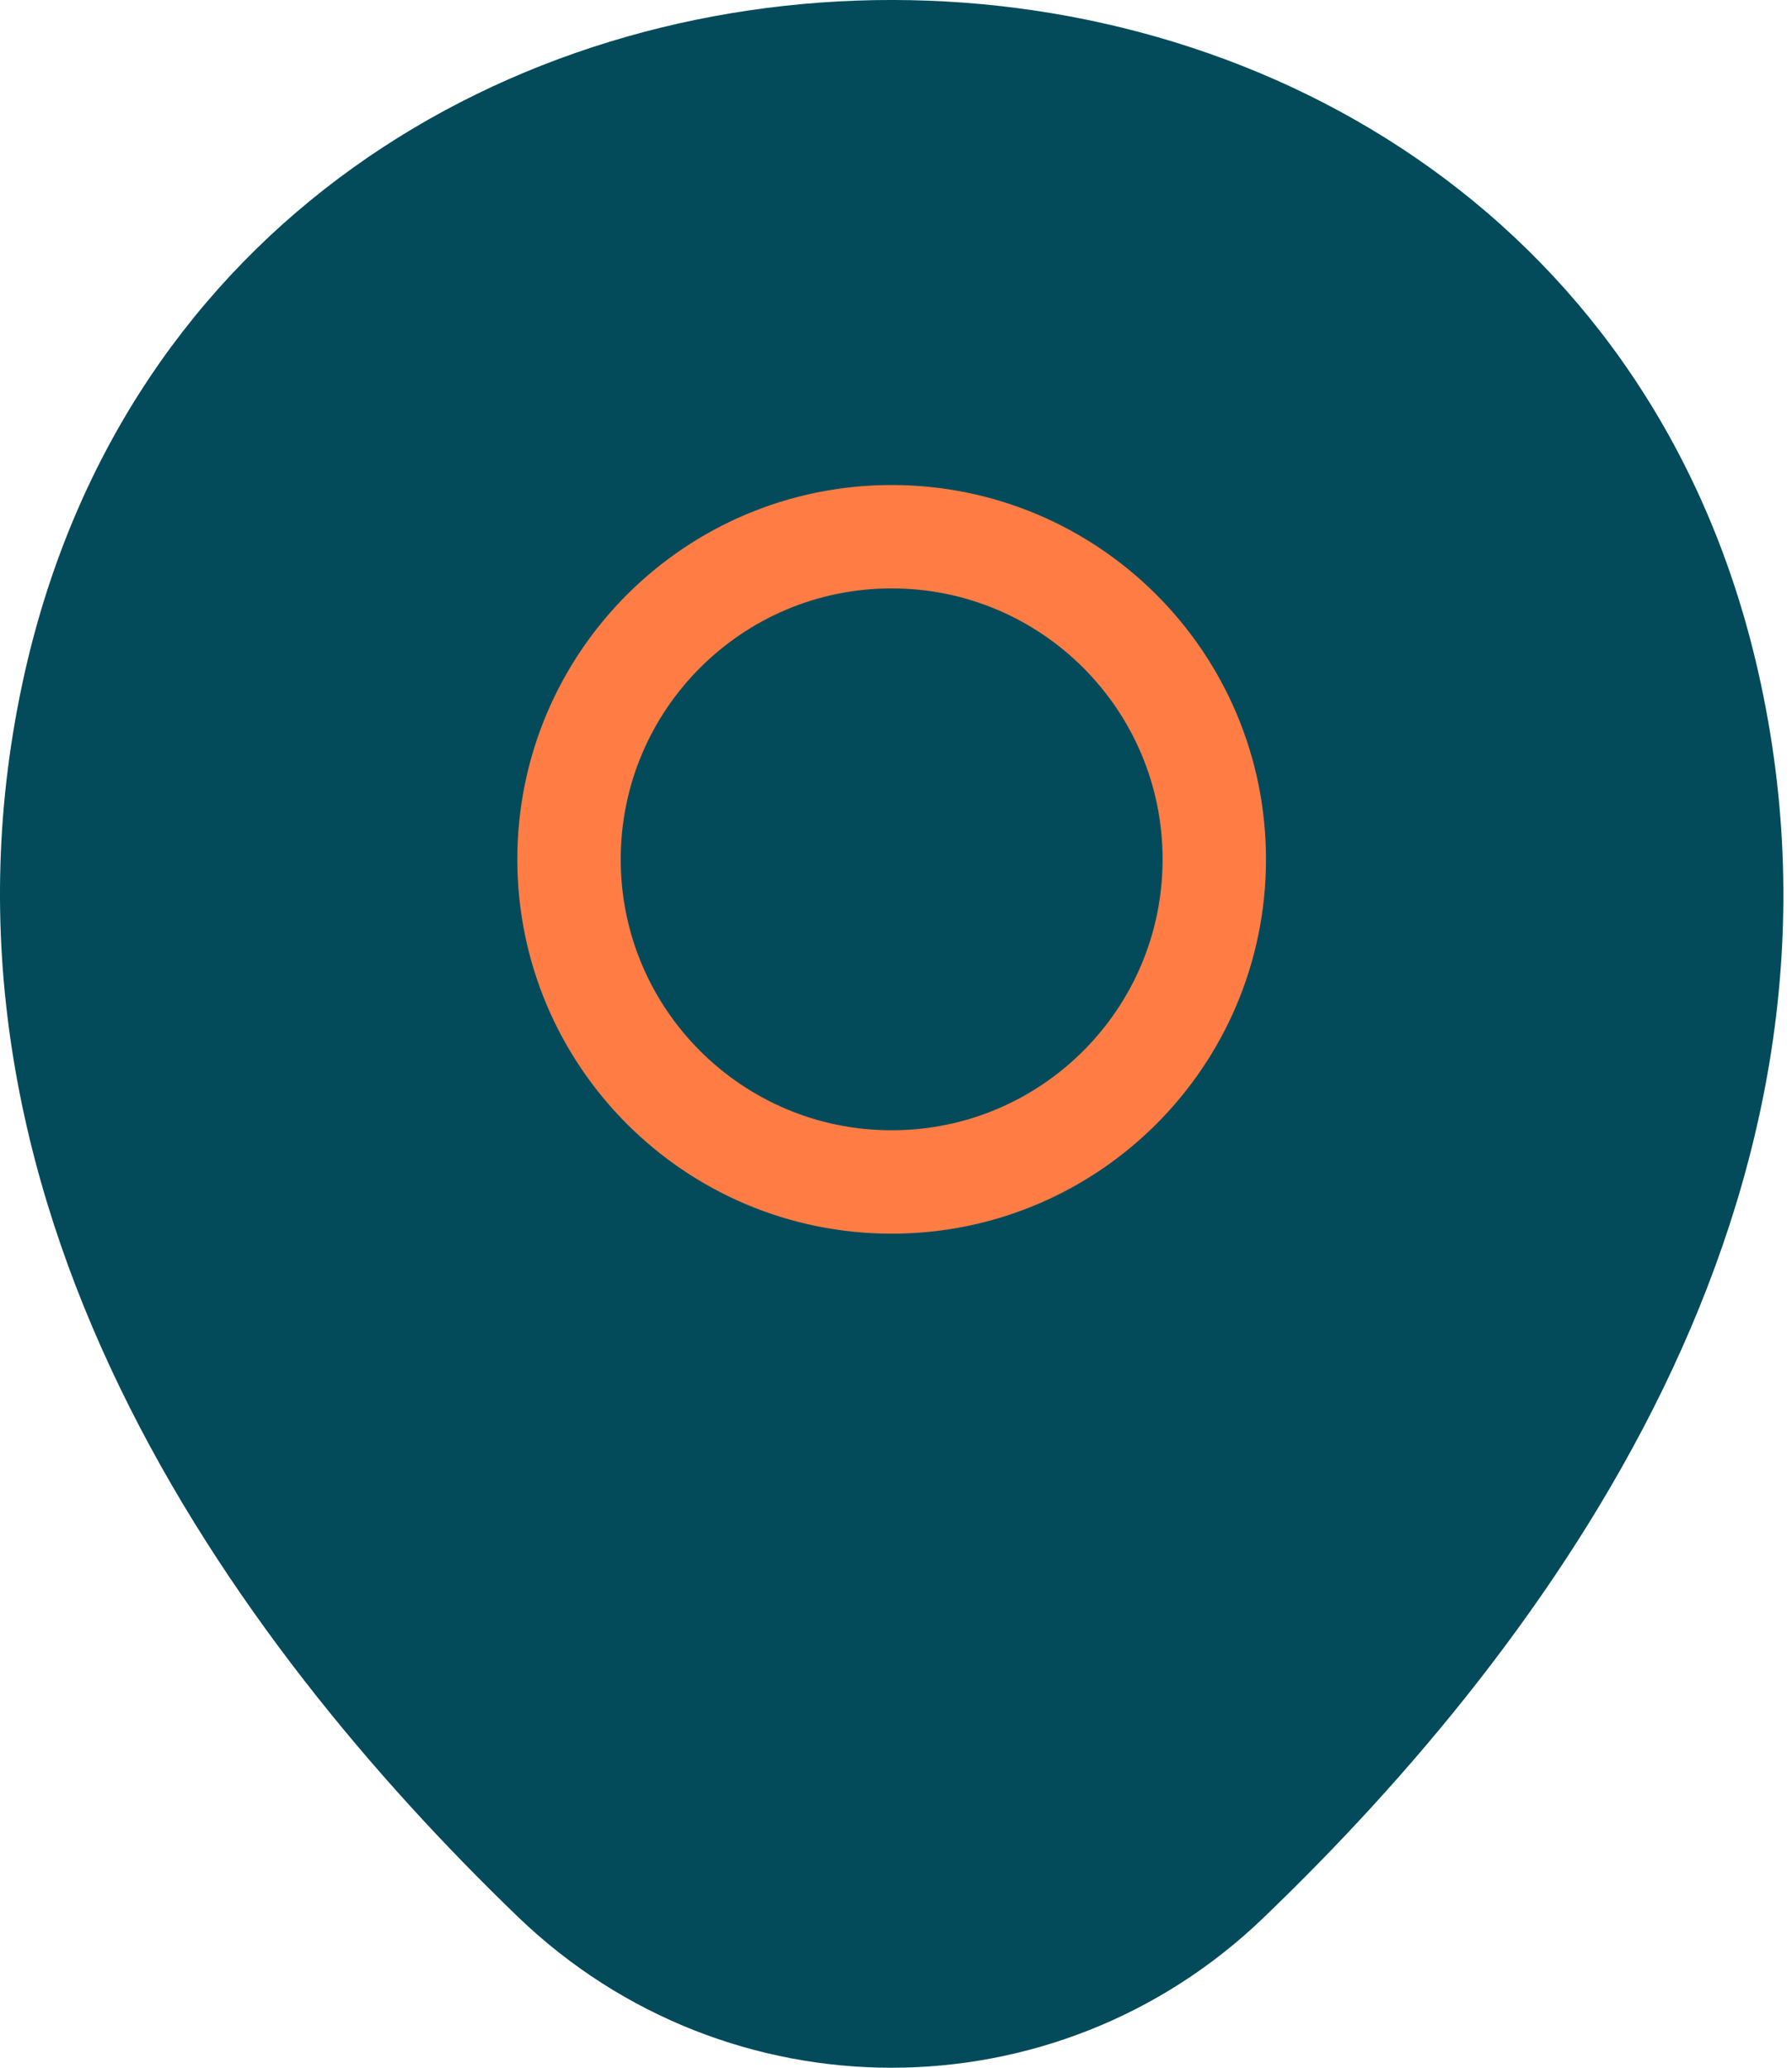
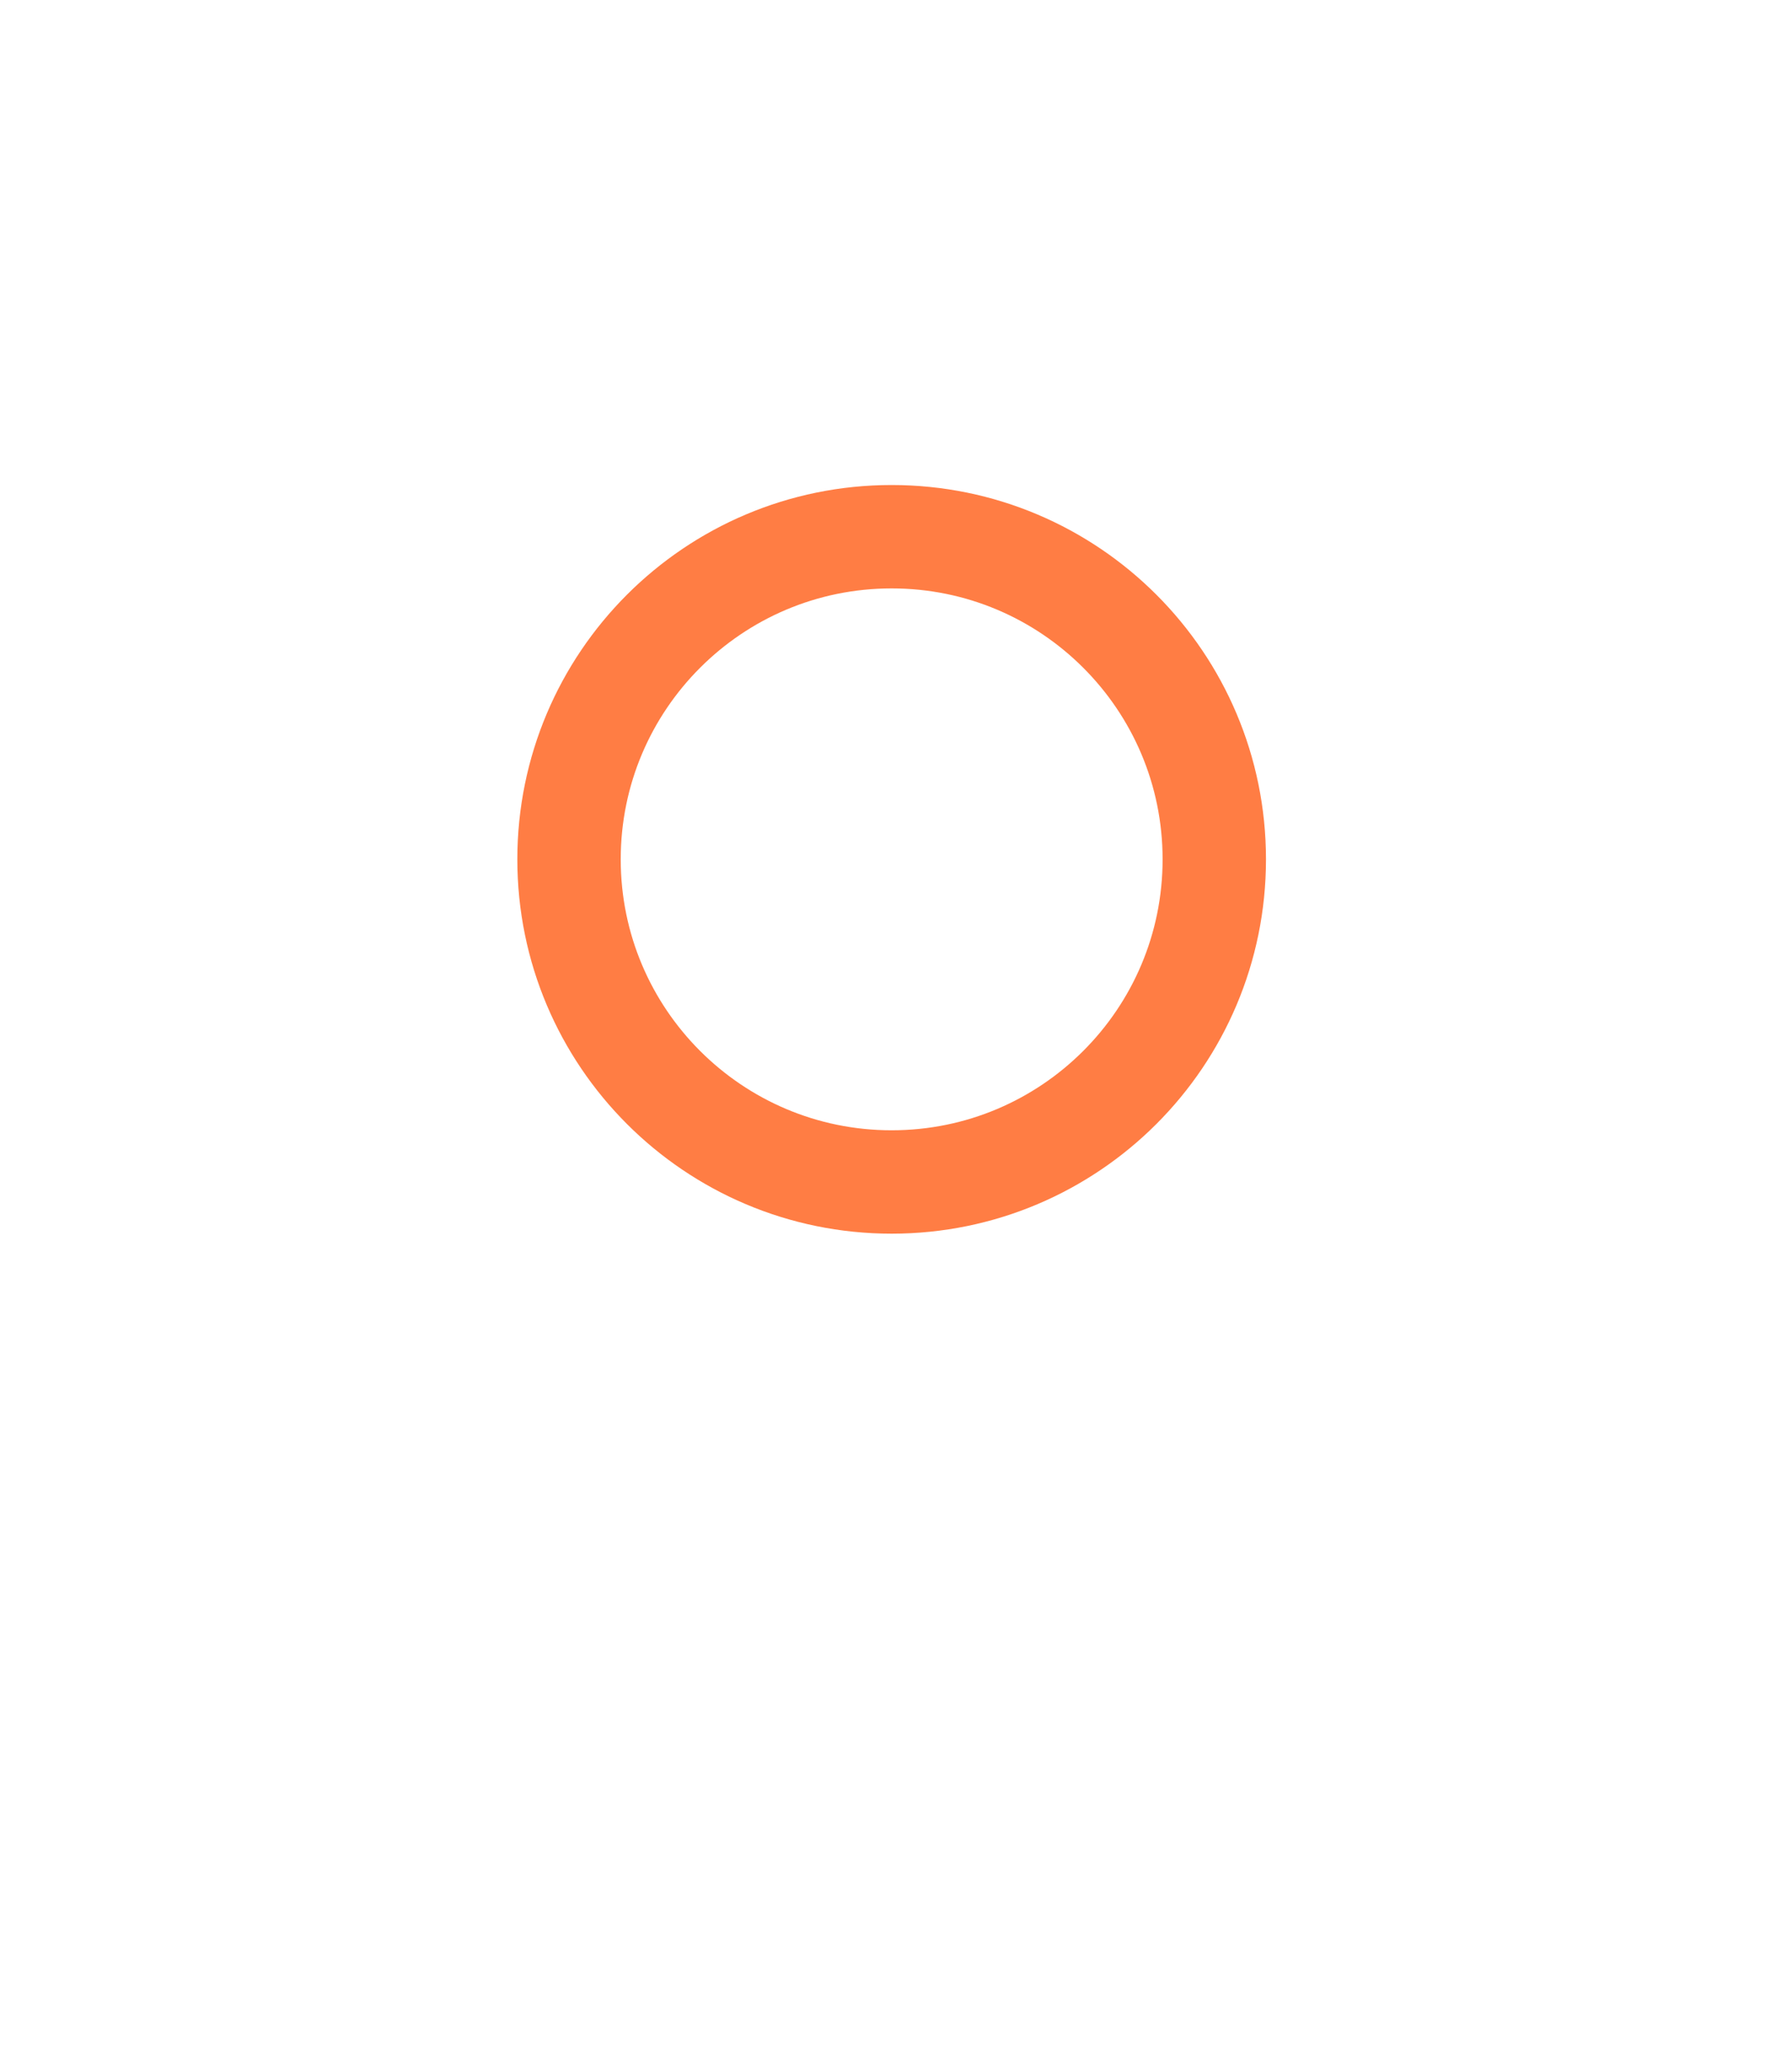
<svg xmlns="http://www.w3.org/2000/svg" width="26" height="30" viewBox="0 0 26 30" fill="none">
-   <path d="M0.364 9.737C3.32 -3.256 22.57 -3.241 25.511 9.752C27.236 17.374 22.495 23.826 18.339 27.817C15.323 30.728 10.552 30.728 7.521 27.817C3.38 23.826 -1.361 17.359 0.364 9.737Z" fill="#034B5B" />
  <path d="M12.937 17.149C15.523 17.149 17.618 15.053 17.618 12.468C17.618 9.883 15.523 7.787 12.937 7.787C10.352 7.787 8.256 9.883 8.256 12.468C8.256 15.053 10.352 17.149 12.937 17.149Z" stroke="#FF7D44" stroke-width="1.5" />
</svg>